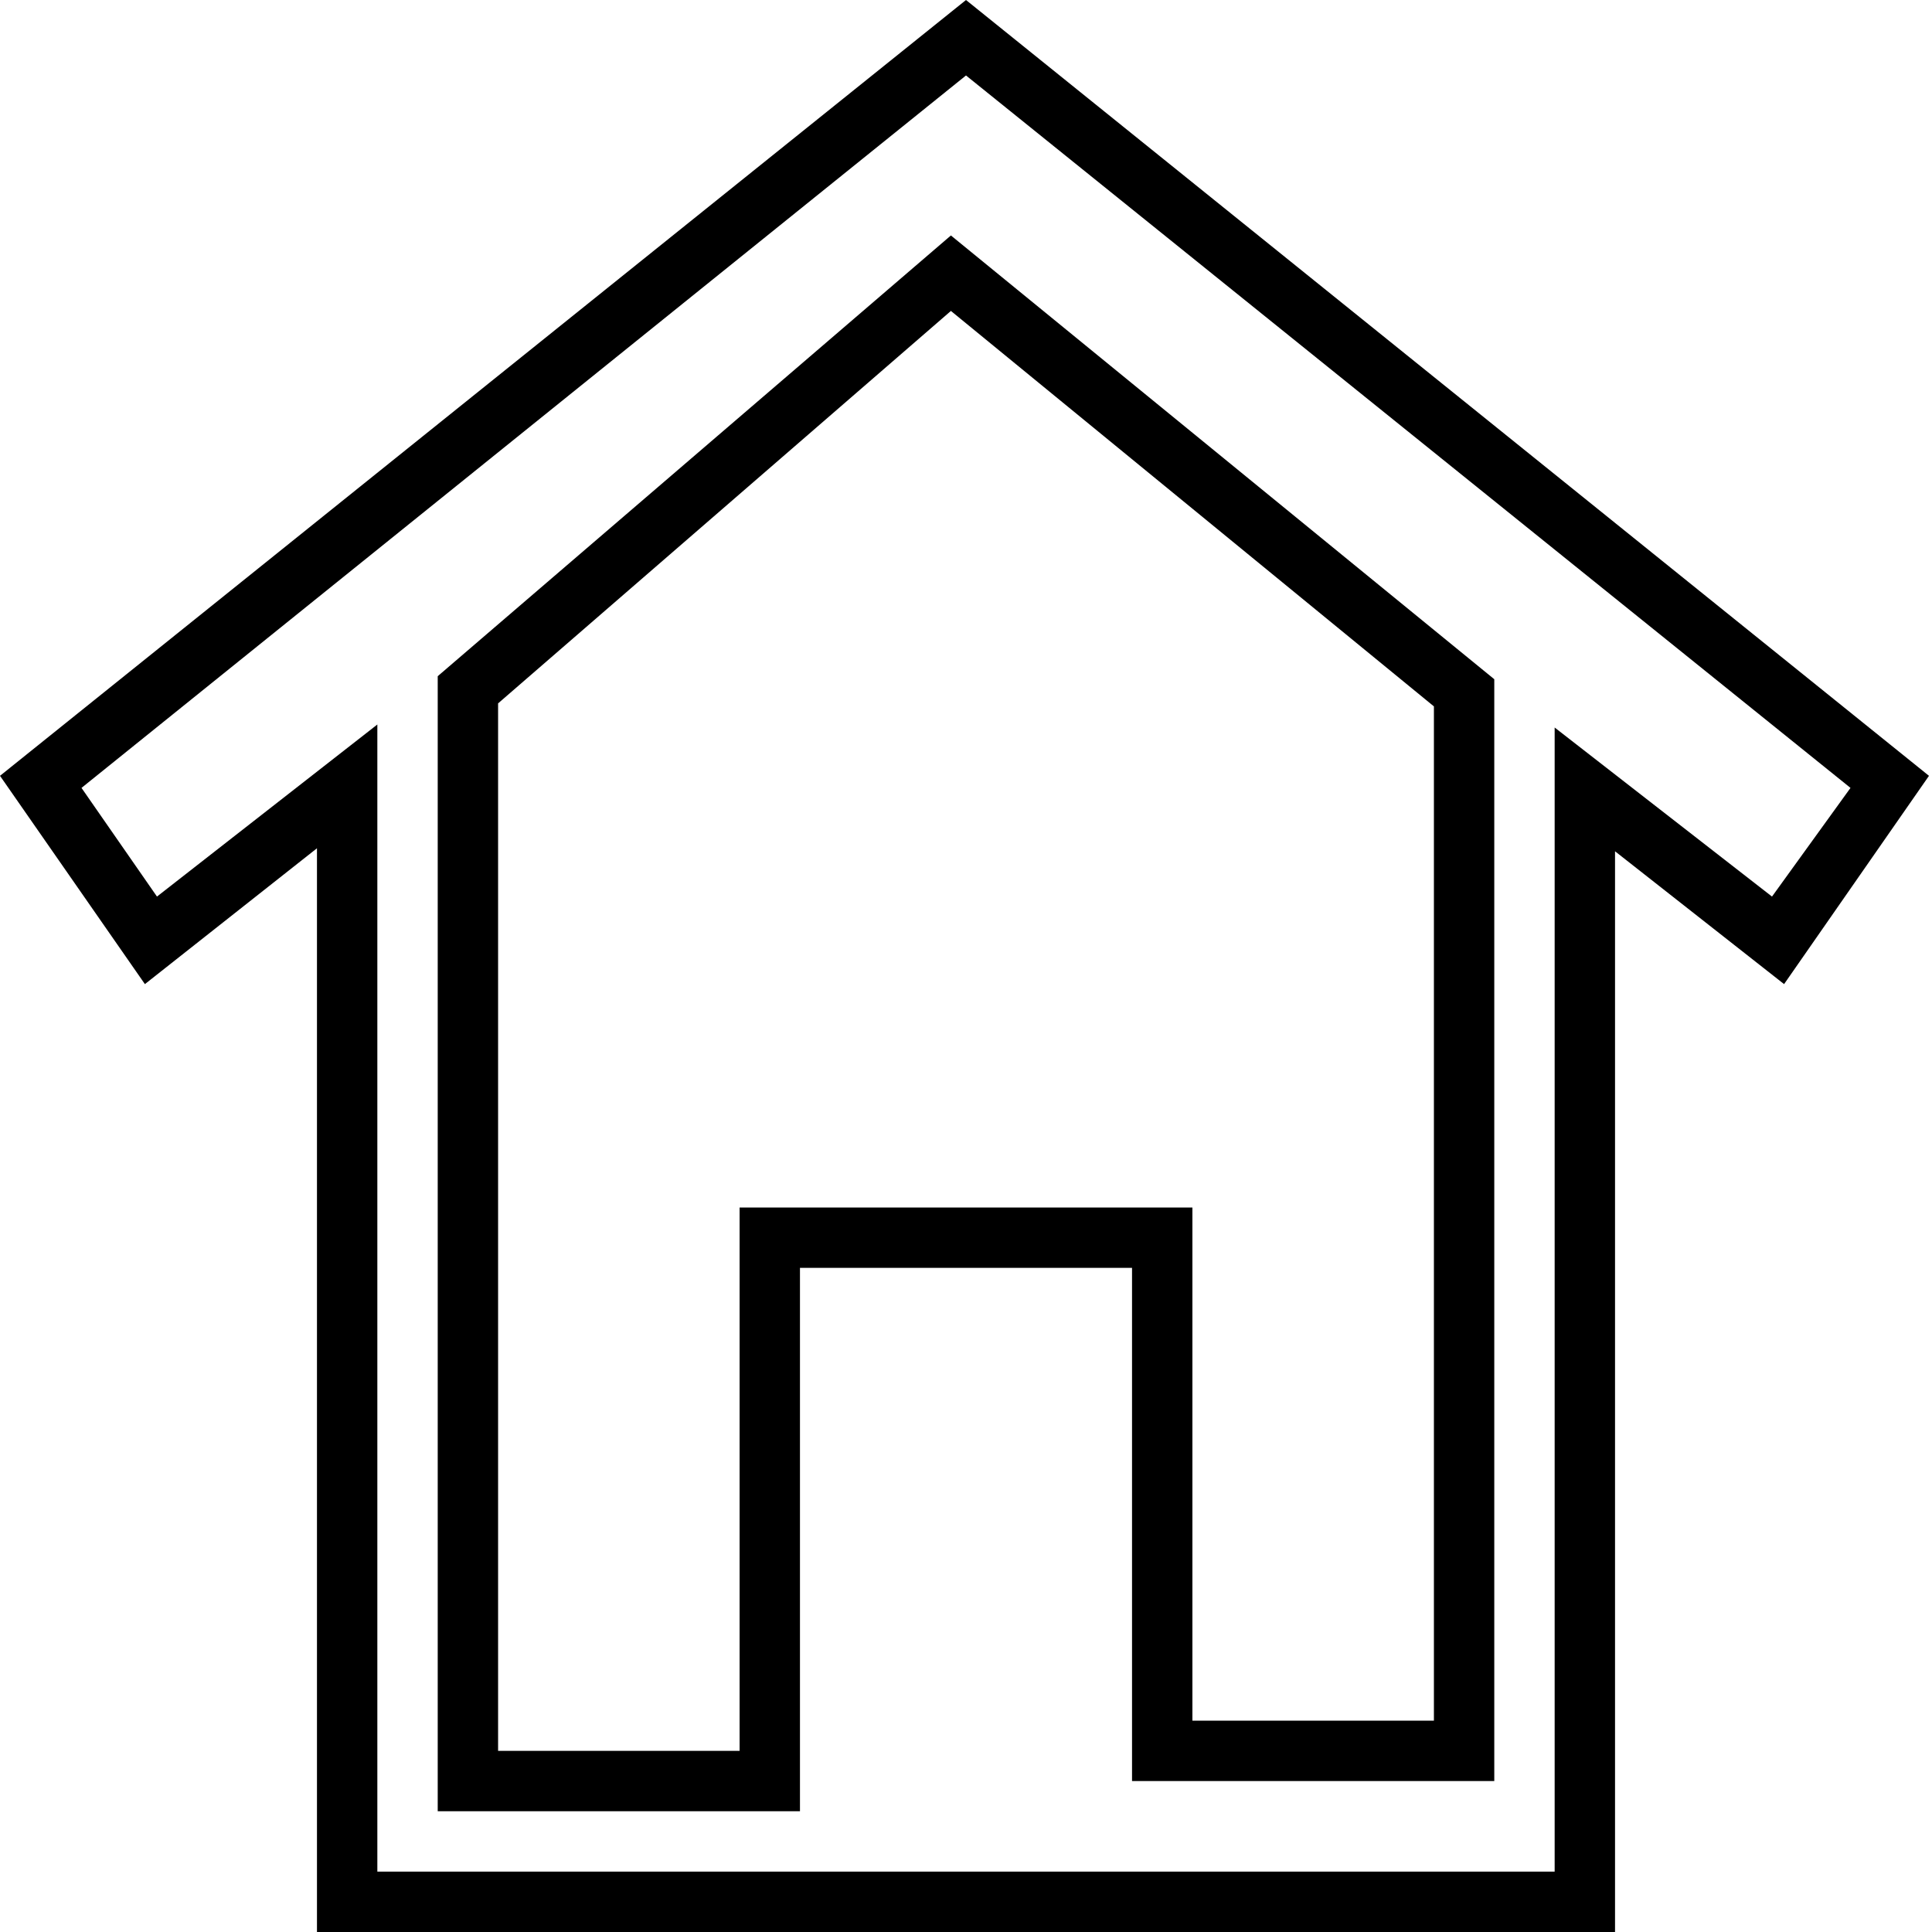
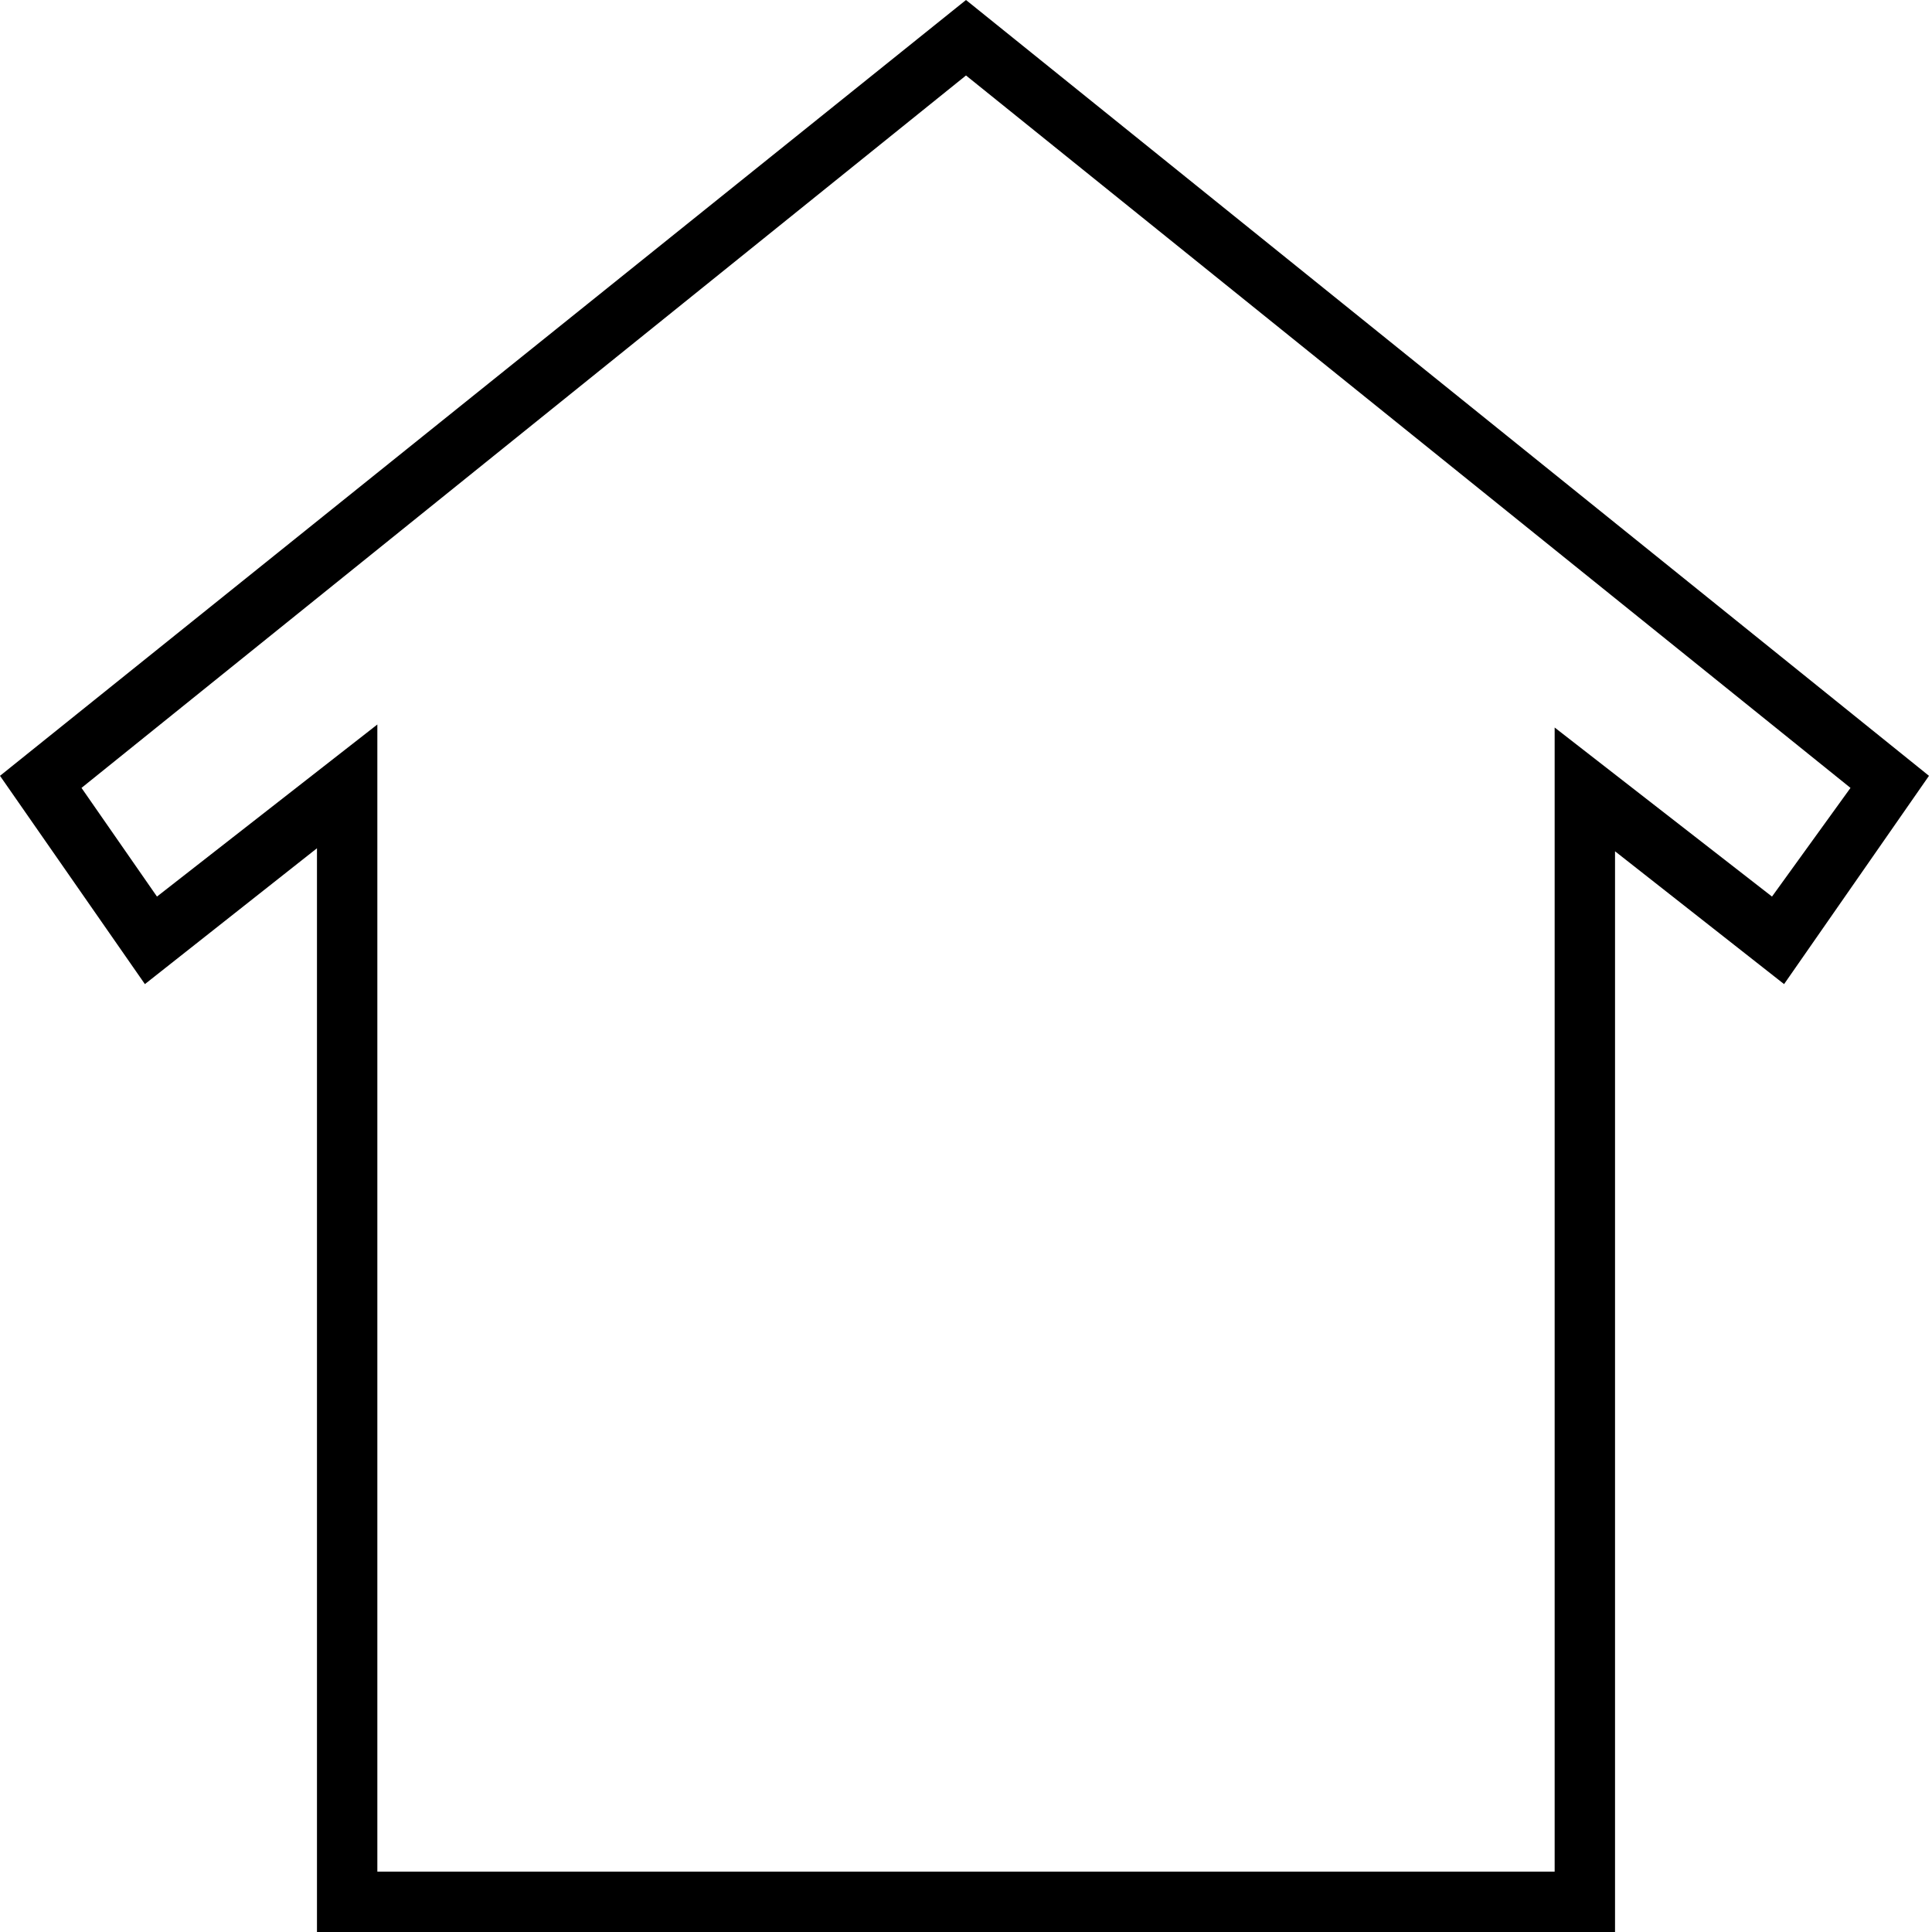
<svg xmlns="http://www.w3.org/2000/svg" version="1.1" id="Layer_1" x="0px" y="0px" viewBox="0 0 64 64" style="enable-background:new 0 0 64 64;" xml:space="preserve">
  <style type="text/css">

</style>
  <g>
-     <path d="M14.5,22.4V60h12V42h11v17l12,0V22.5l-18-14.7L14.5,22.4z M47.5,23.4V57l-8,0V40h-15v18h-8V23.3l15-13L47.5,23.4z" />
    <path d="M32,0L0,25.7l4.8,6.9l5.7-4.5l0,35.9l43,0l0-35.8l5.6,4.4l4.8-6.9L32,0z M58.7,29.7l-7.2-5.6l0,37.9l-39,0l0-38l-7.3,5.7   l-2.5-3.6L32,2.5l29.3,23.6L58.7,29.7z" />
  </g>
</svg>